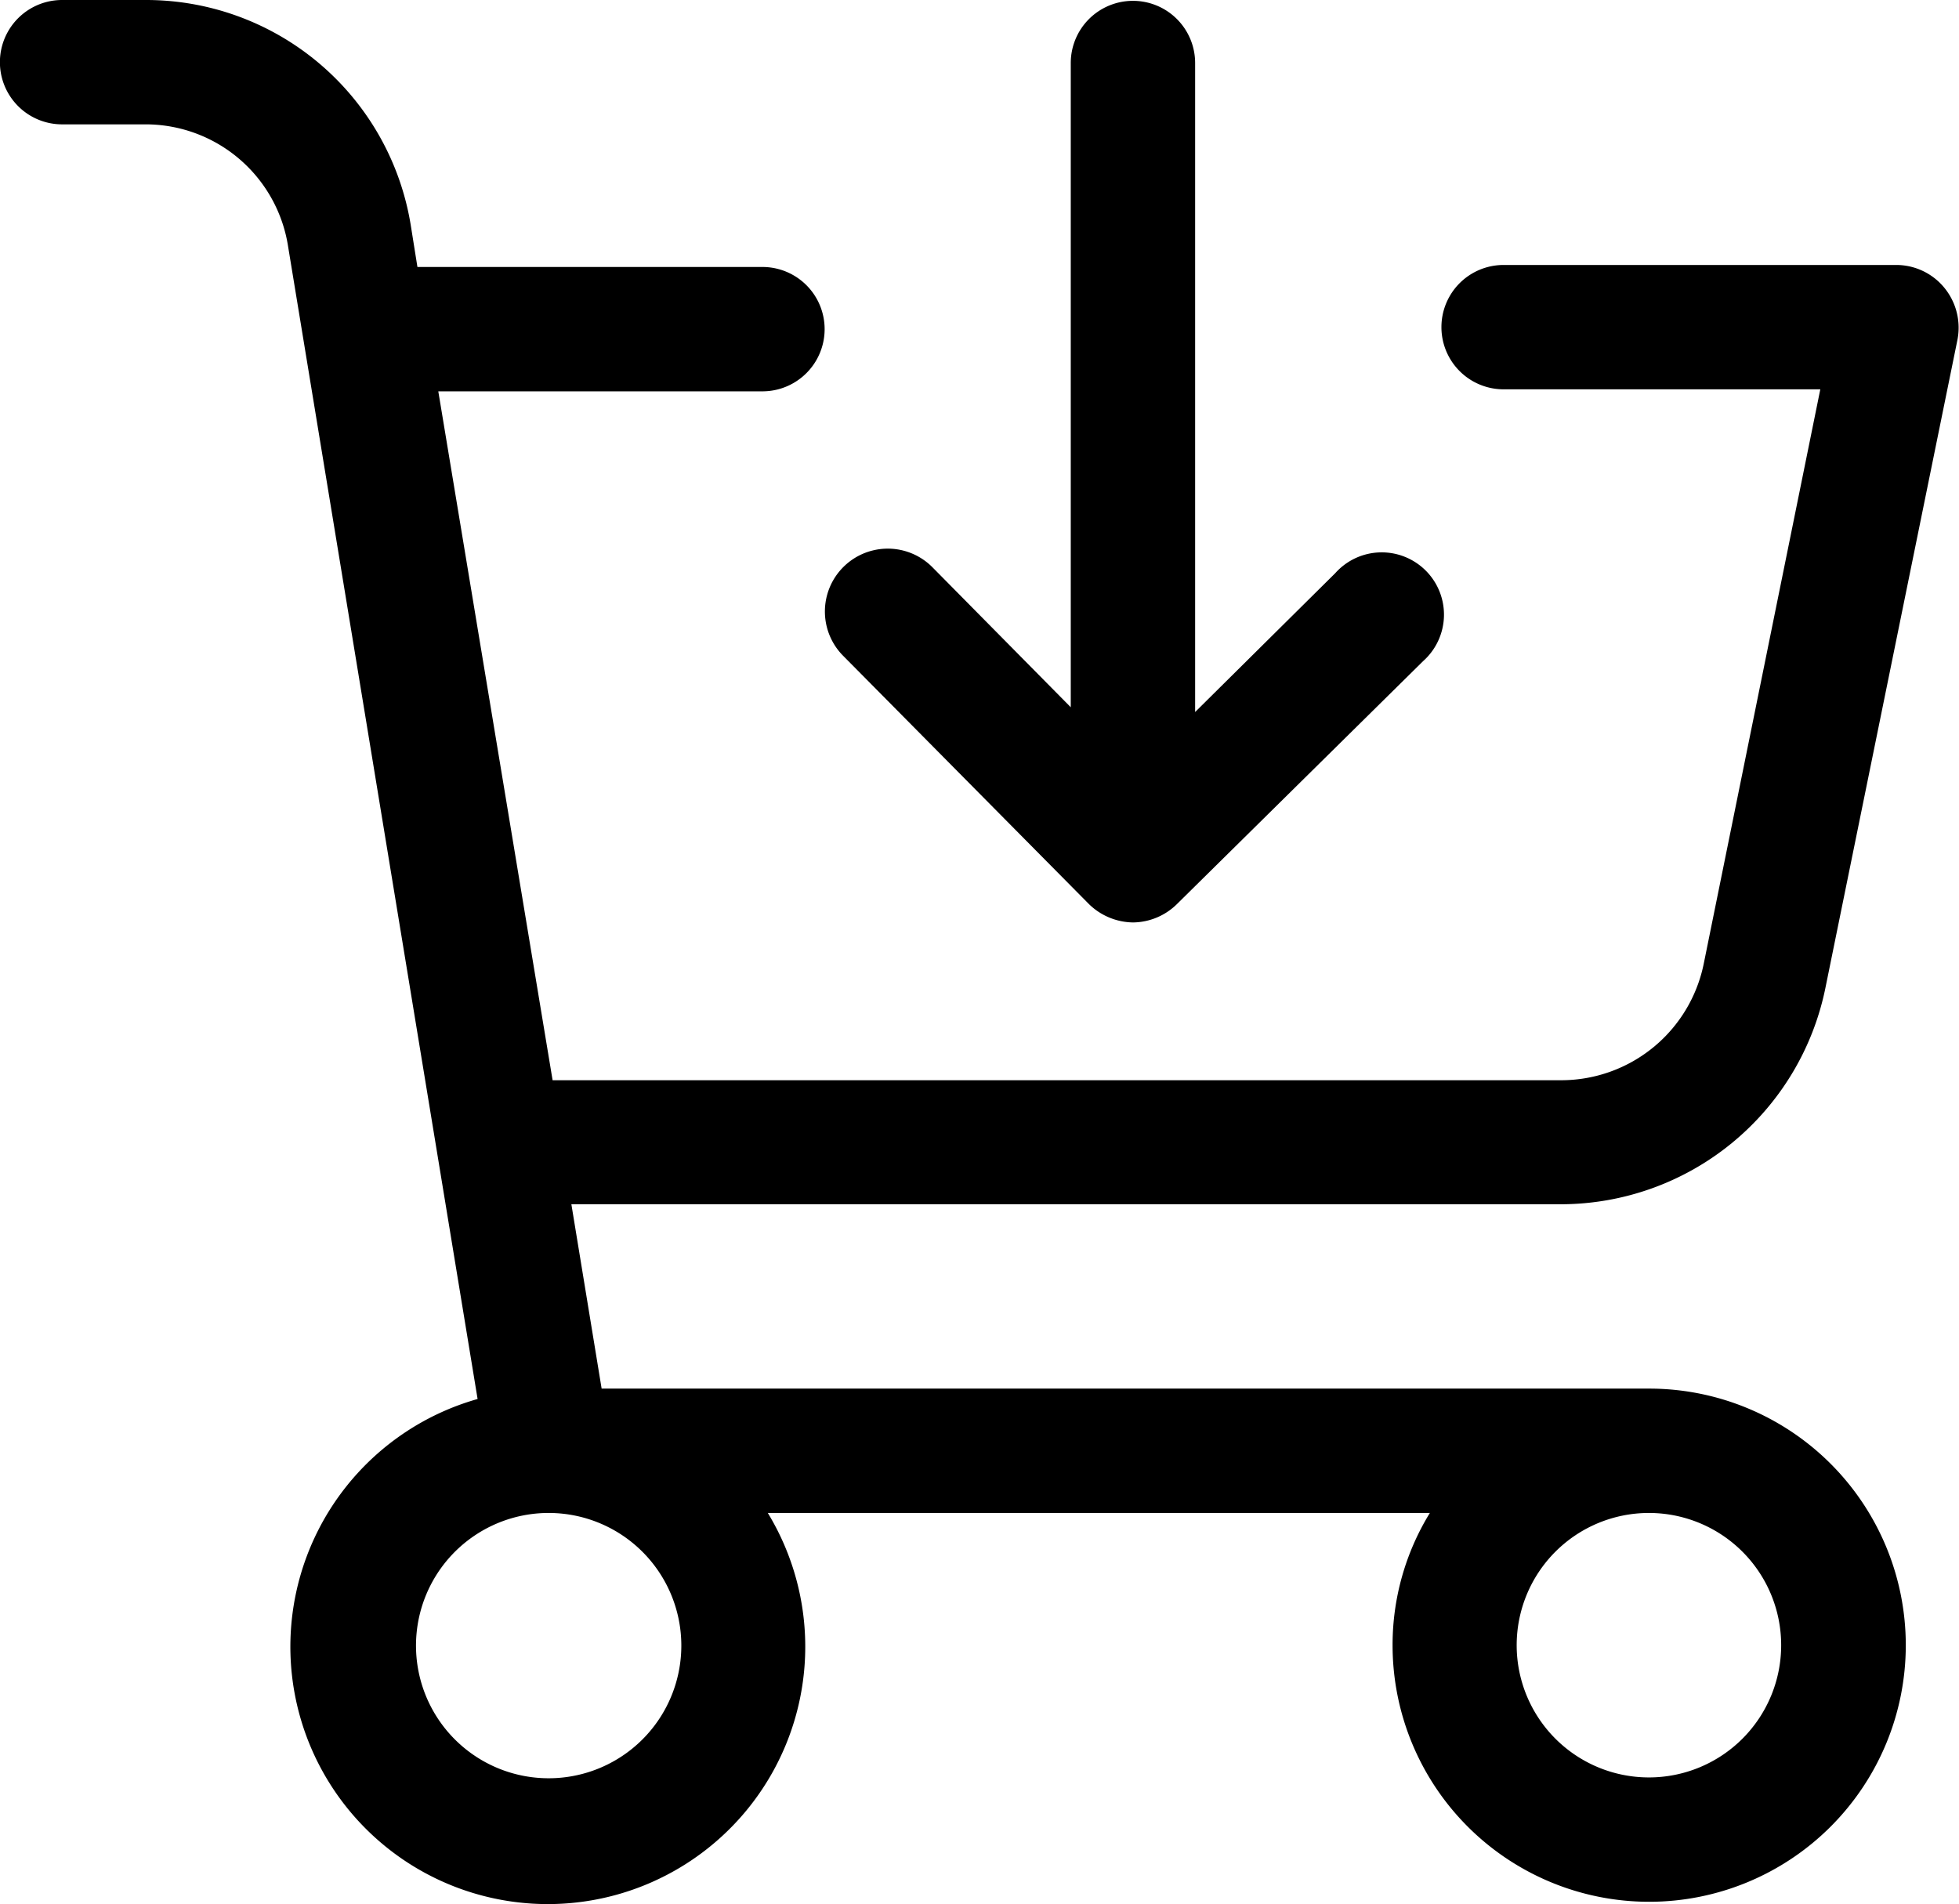
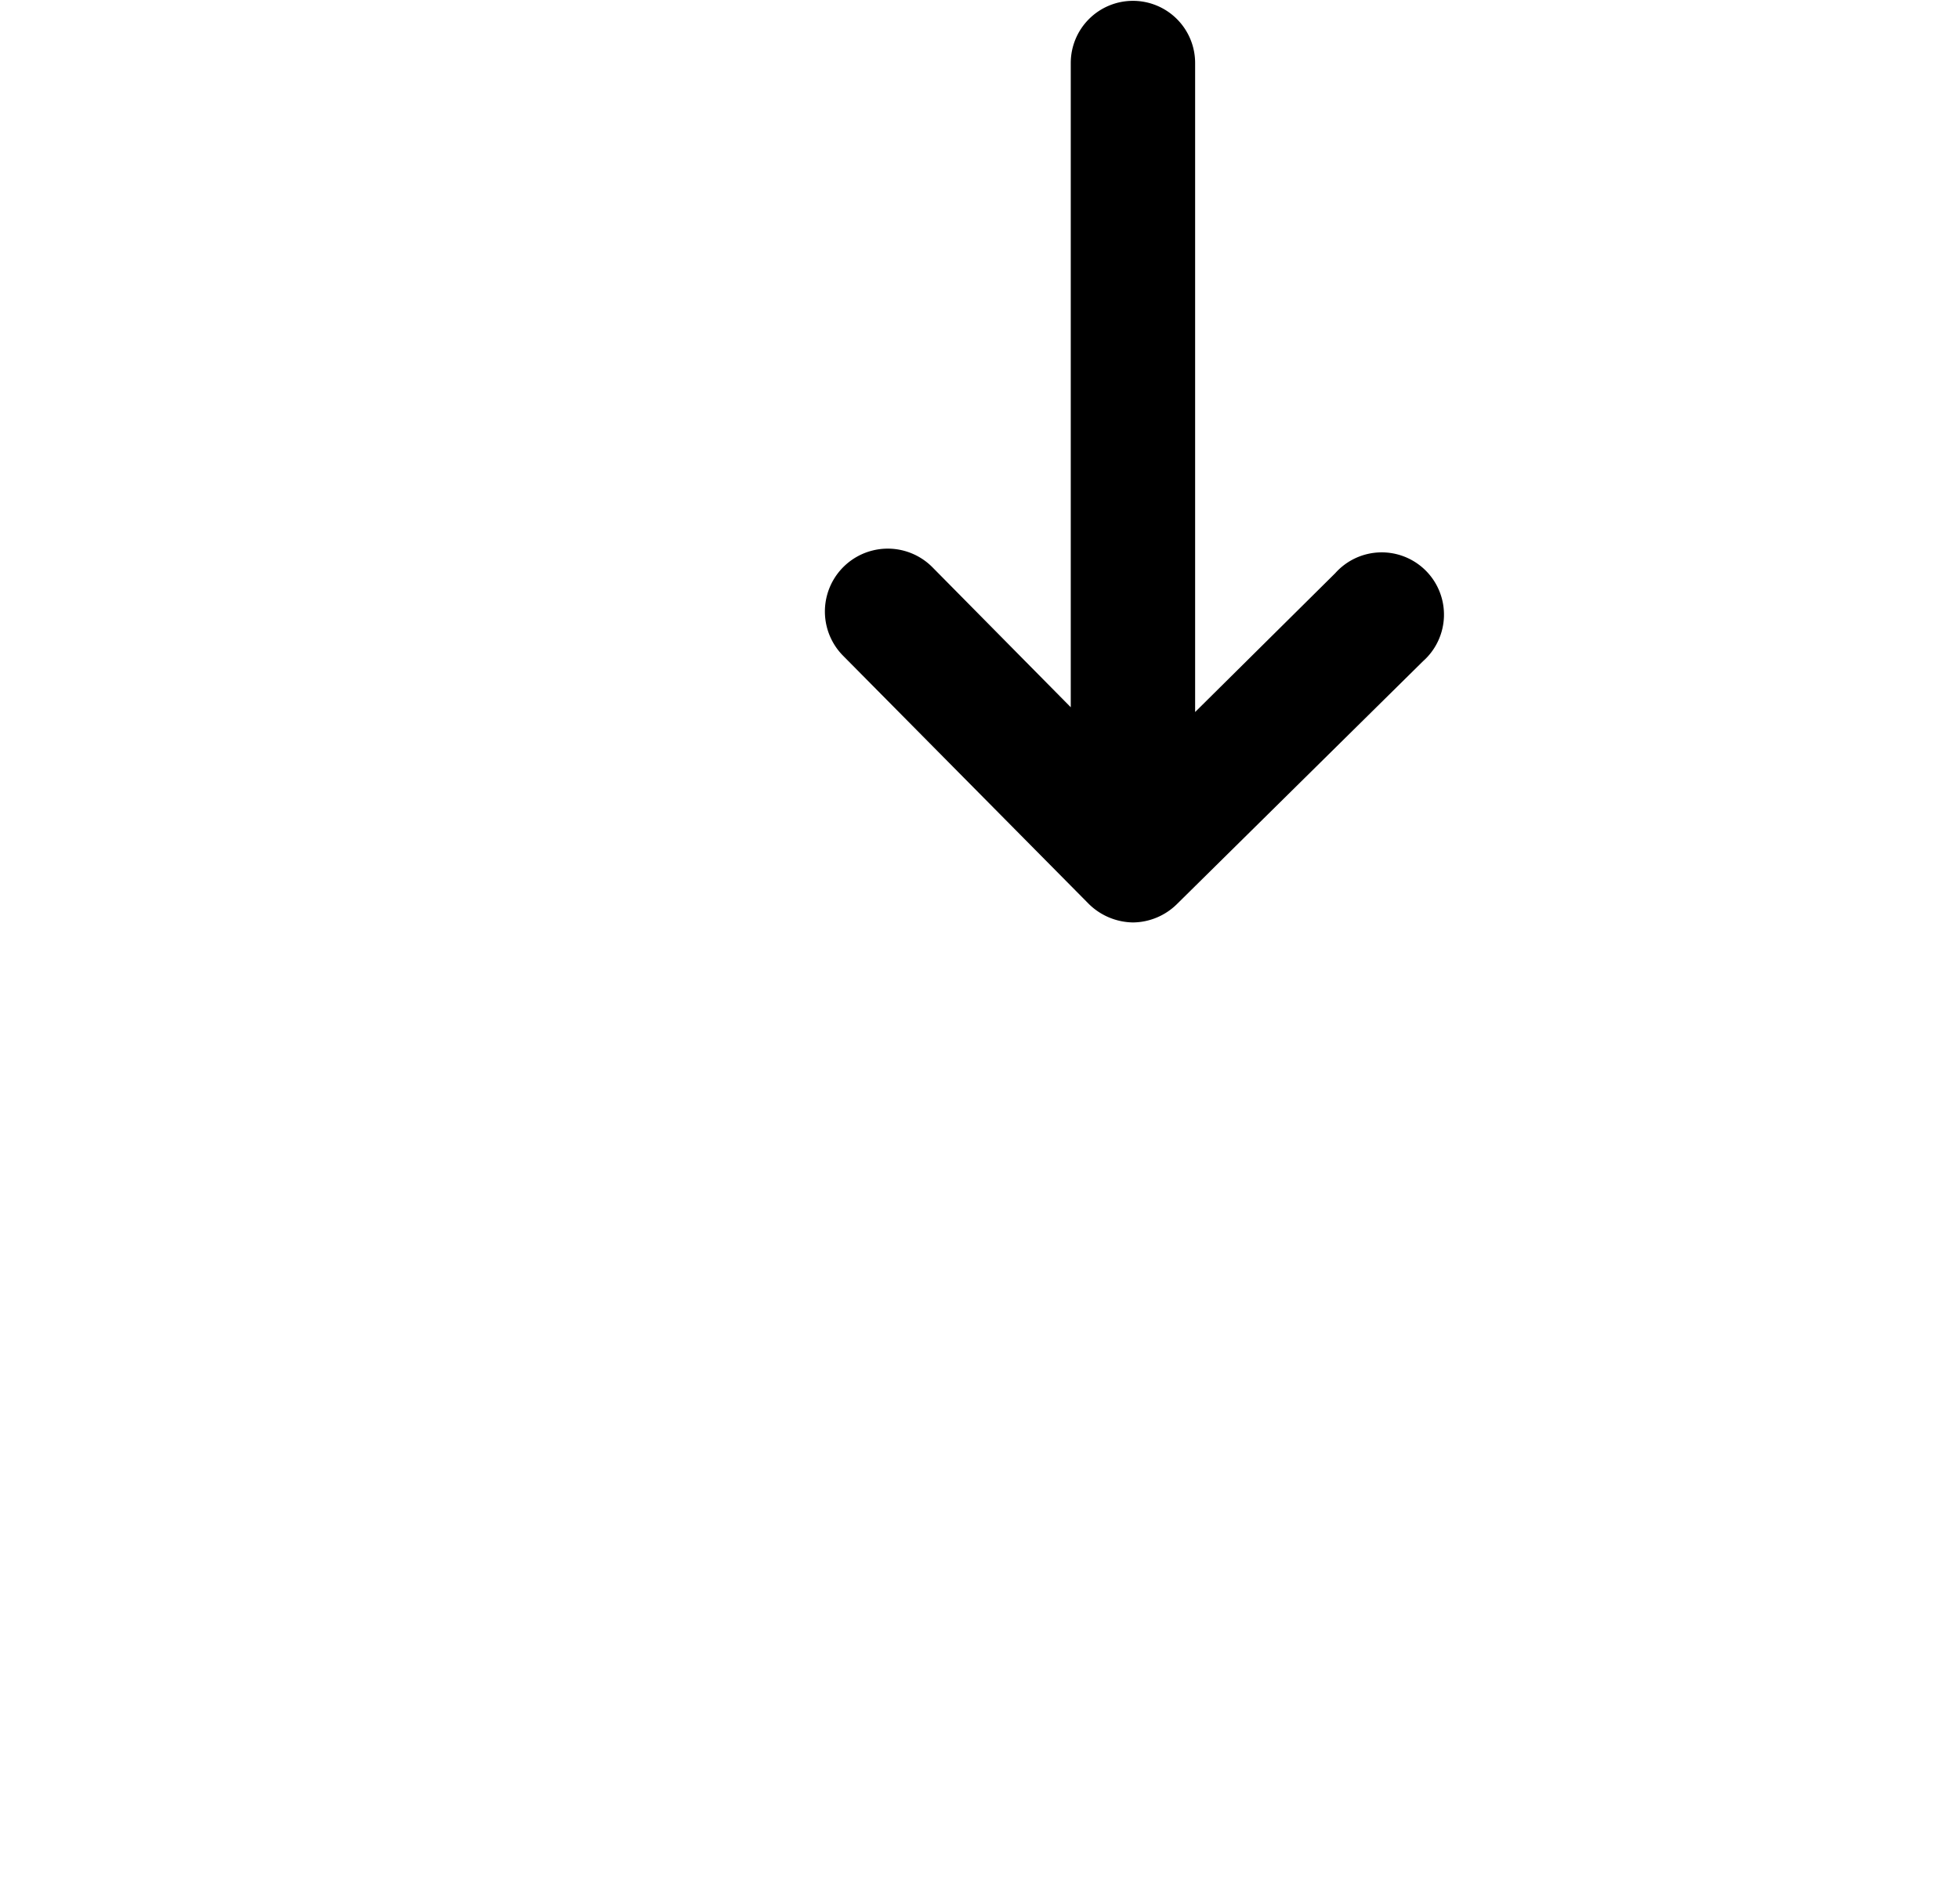
<svg xmlns="http://www.w3.org/2000/svg" id="Group_65" data-name="Group 65" width="23.376" height="22.723" viewBox="0 0 23.376 22.723">
-   <path id="Path_29" data-name="Path 29" d="M26.108,29.993l2.261,13.752a3.072,3.072,0,1,0,3.463,1.36h7.9a3.008,3.008,0,0,0-.445,1.578,3.062,3.062,0,1,0,3.062-3.062h-12.5l-.361-2.2H41.3a3.225,3.225,0,0,0,3.151-2.577l1.573-7.722a.752.752,0,0,0-.153-.638.742.742,0,0,0-.574-.272H40.612a.742.742,0,1,0,0,1.484h3.779L43,38.551a1.736,1.736,0,0,1-1.7,1.39H29.264L27.9,31.72h3.868a.742.742,0,0,0,0-1.484H27.651l-.079-.495A3.2,3.2,0,0,0,24.4,27.05h-.989a.742.742,0,1,0,0,1.484H24.4A1.721,1.721,0,0,1,26.108,29.993ZM30.8,46.683a1.583,1.583,0,1,1-1.578-1.578A1.583,1.583,0,0,1,30.8,46.683Zm13.124,0a1.578,1.578,0,1,1-1.578-1.578,1.578,1.578,0,0,1,1.578,1.578Z" transform="translate(-22.67 -27.05)" />
  <path id="Path_30" data-name="Path 30" d="M46.244,27.07a.742.742,0,0,0-.742.742V35.5l-1.647-1.667a.75.75,0,1,0-1.073,1.049l2.938,2.968a.767.767,0,0,0,.524.218h0a.757.757,0,0,0,.524-.218l2.938-2.9A.743.743,0,1,0,48.658,33.9l-1.672,1.657V27.812A.742.742,0,0,0,46.244,27.07Z" transform="translate(-32.725 -27.06)" />
</svg>